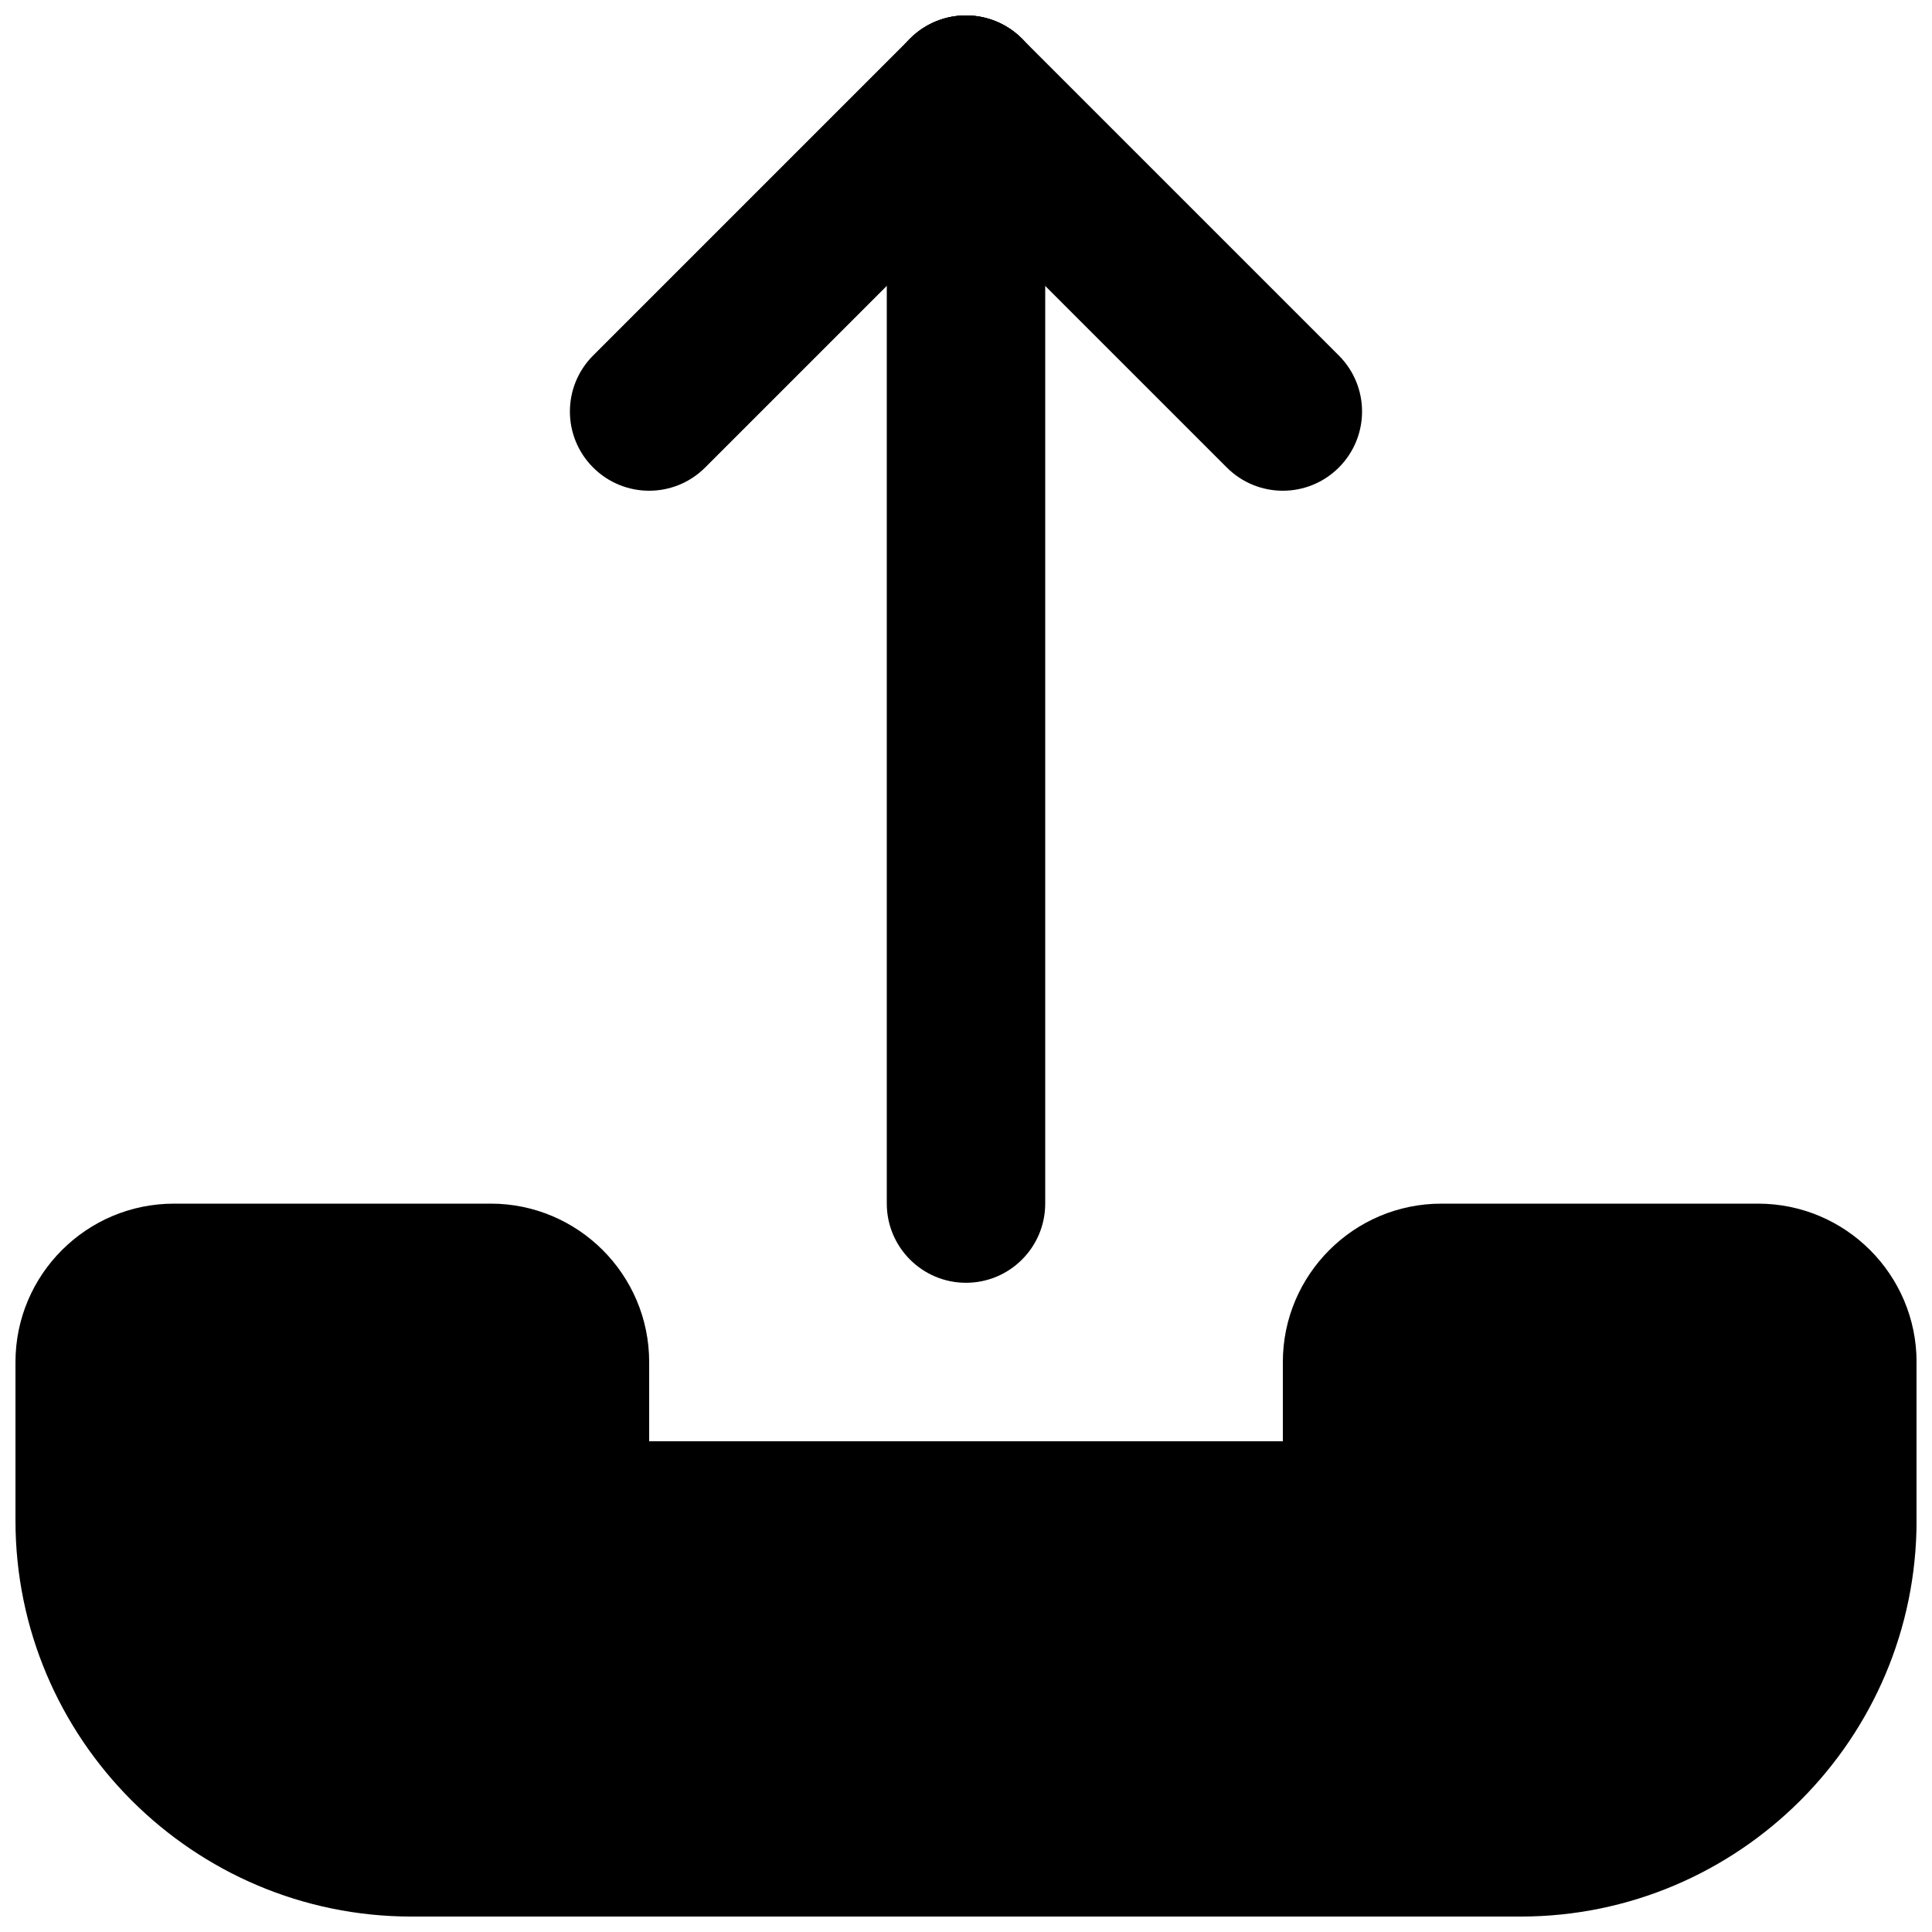
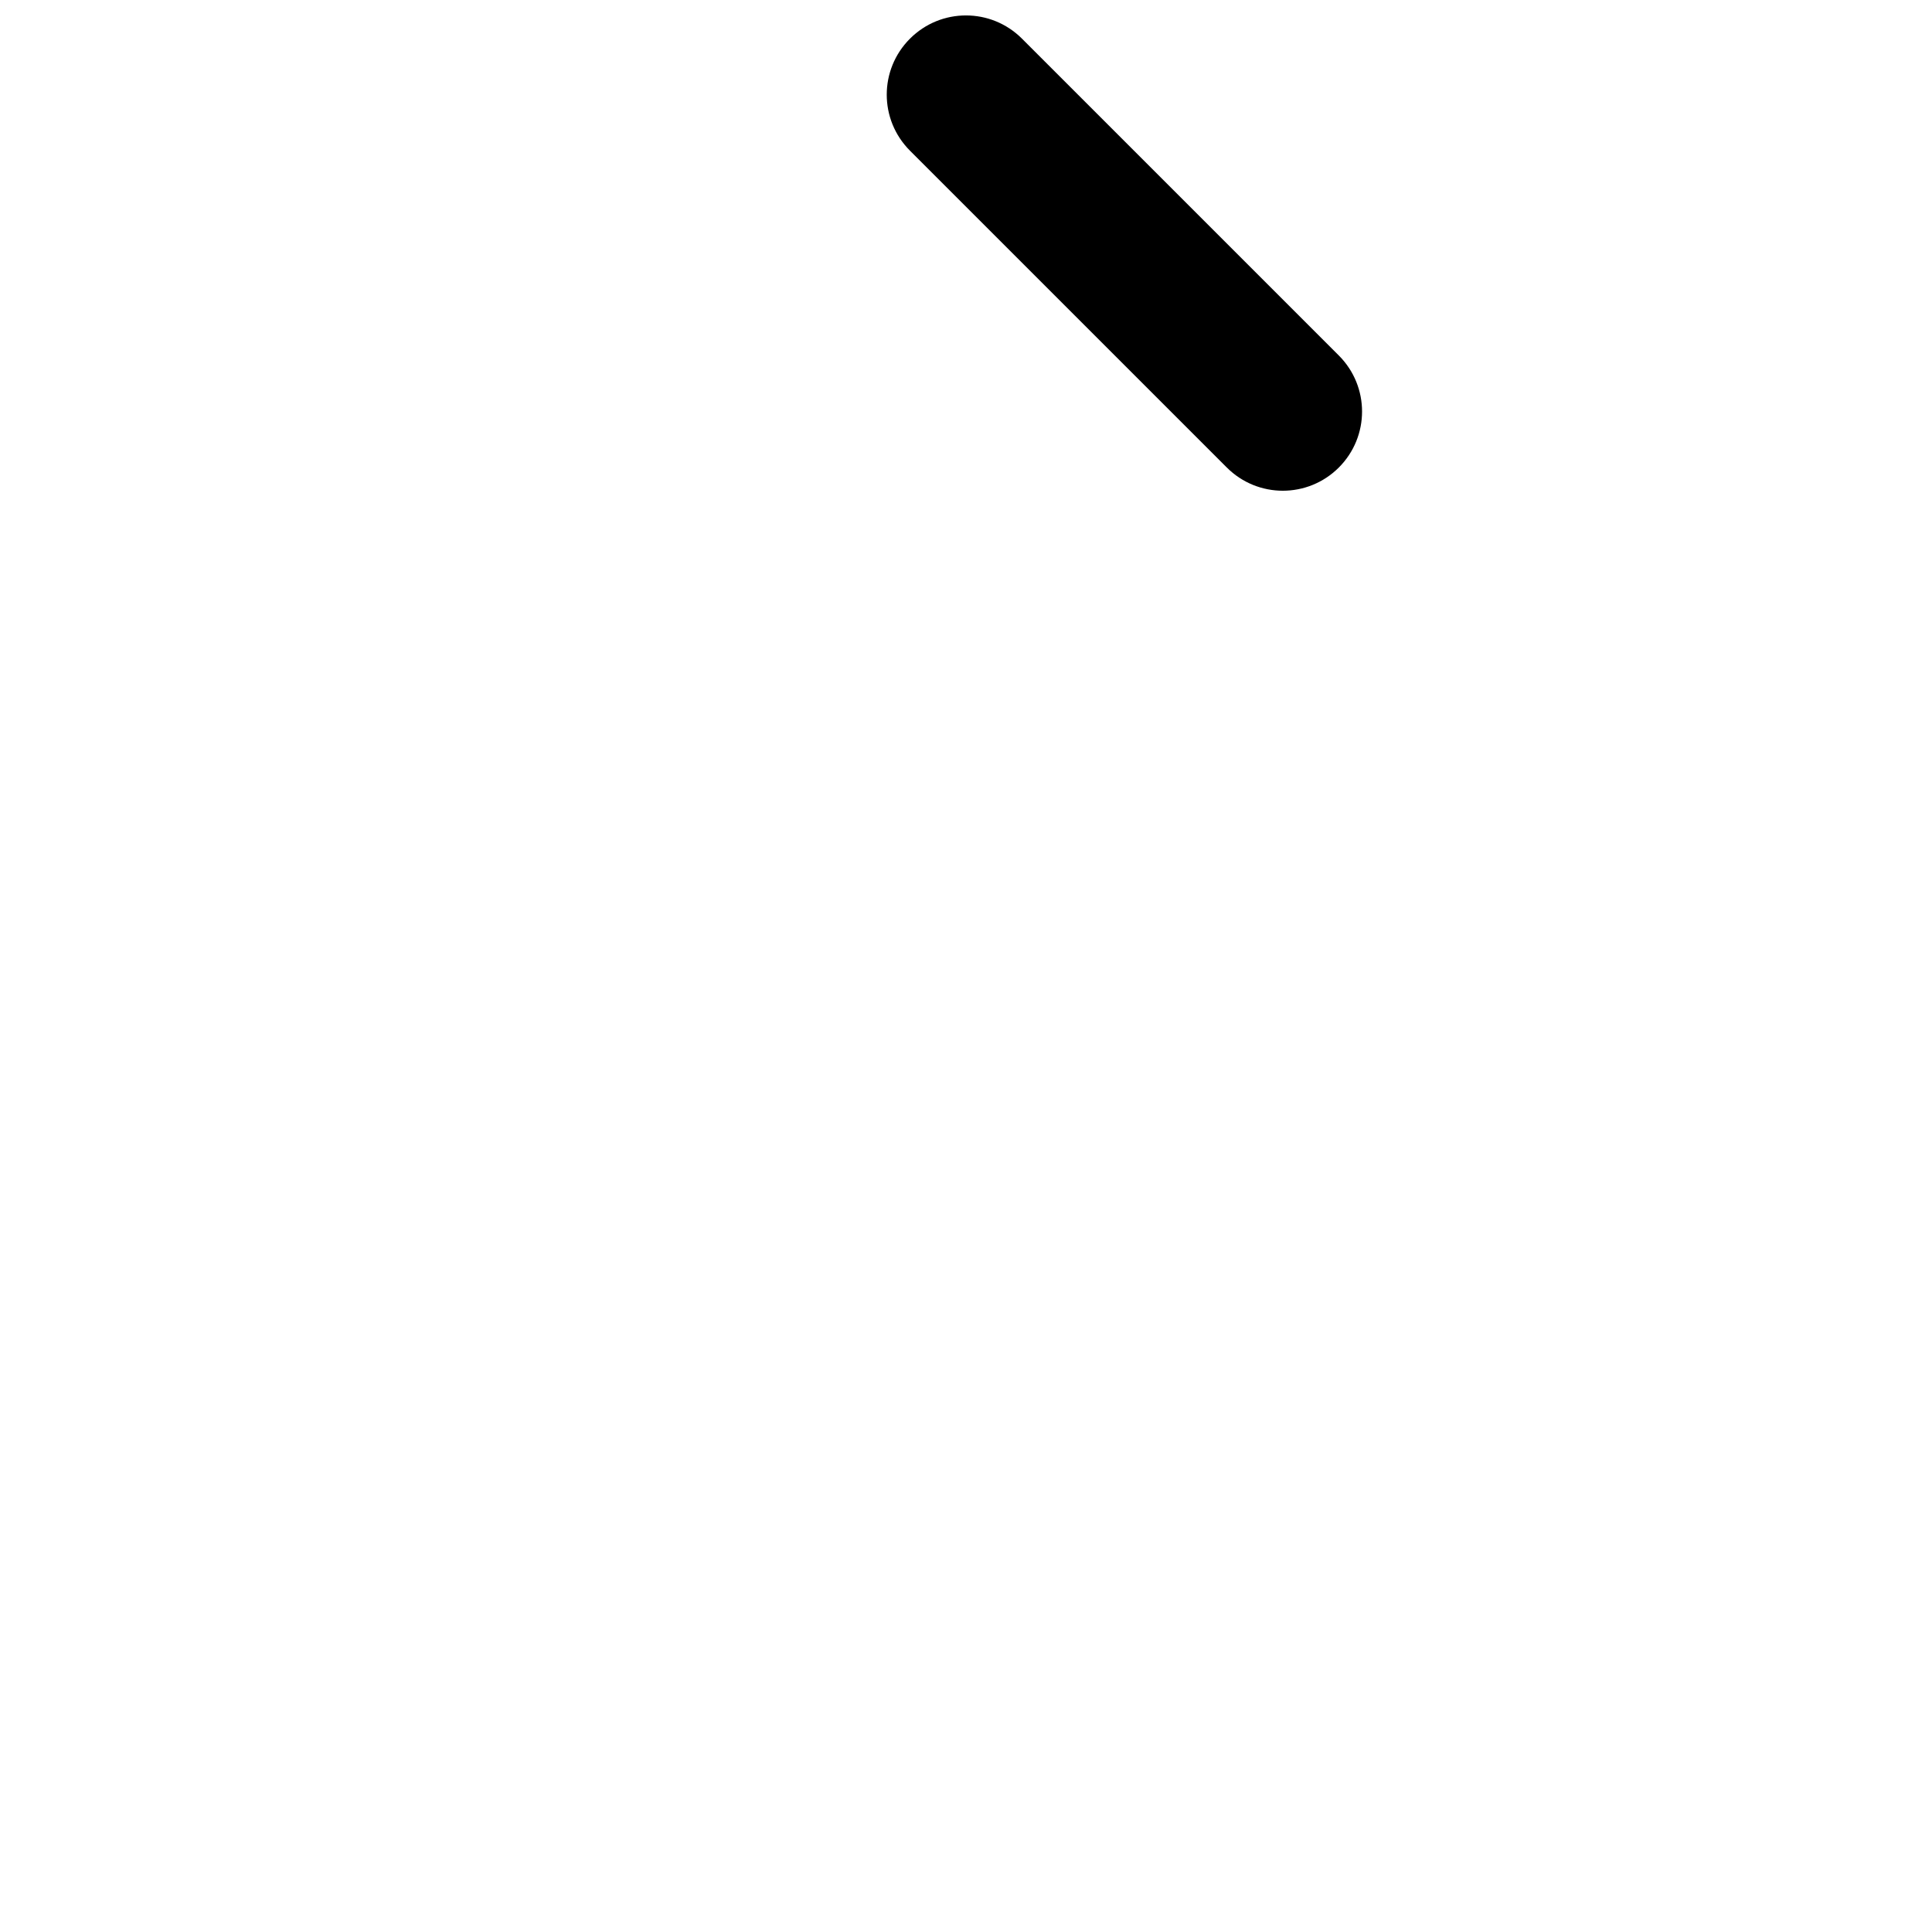
<svg xmlns="http://www.w3.org/2000/svg" width="800px" height="800px" version="1.1" viewBox="144 144 512 512">
  <defs>
    <clipPath id="d">
-       <path d="m379 148.09h42v335.91h-42z" />
-     </clipPath>
+       </clipPath>
    <clipPath id="c">
      <path d="m295 148.09h126v126.91h-126z" />
    </clipPath>
    <clipPath id="b">
      <path d="m379 148.09h126v126.91h-126z" />
    </clipPath>
    <clipPath id="a">
-       <path d="m148.09 462h503.81v189.9h-503.81z" />
-     </clipPath>
+       </clipPath>
  </defs>
  <g>
    <g clip-path="url(#d)">
-       <path d="m400 483.95c-11.586 0-20.992-9.406-20.992-20.992v-293.87c0-11.586 9.406-20.992 20.992-20.992s20.992 9.406 20.992 20.992v293.87c0 11.59-9.406 20.992-20.992 20.992z" />
-     </g>
+       </g>
    <g clip-path="url(#c)">
-       <path d="m316.03 274.05c-5.375 0-10.75-2.059-14.844-6.152-8.207-8.207-8.207-21.477 0-29.684l83.969-83.969c8.207-8.207 21.477-8.207 29.684 0 8.207 8.207 8.207 21.477 0 29.684l-83.969 83.969c-4.094 4.094-9.469 6.152-14.84 6.152z" />
-     </g>
+       </g>
    <g clip-path="url(#b)">
      <path d="m483.96 274.05c-5.375 0-10.746-2.059-14.84-6.152l-83.969-83.969c-8.207-8.207-8.207-21.477 0-29.684 8.207-8.207 21.477-8.207 29.684 0l83.969 83.969c8.207 8.207 8.207 21.477 0 29.684-4.094 4.094-9.469 6.152-14.844 6.152z" />
    </g>
    <g clip-path="url(#a)">
-       <path d="m609.92 462.98h-83.969c-23.152 0-41.984 18.828-41.984 41.984v20.992l-167.93-0.004v-20.992c0-23.152-18.828-41.984-41.984-41.984l-83.969 0.004c-23.152 0-41.984 18.828-41.984 41.984v41.984c0 57.875 47.086 104.96 104.96 104.96h293.89c57.875 0 104.96-47.086 104.96-104.96v-41.984c-0.004-23.156-18.832-41.984-41.988-41.984z" />
+       <path d="m609.92 462.98h-83.969c-23.152 0-41.984 18.828-41.984 41.984v20.992l-167.93-0.004v-20.992c0-23.152-18.828-41.984-41.984-41.984l-83.969 0.004c-23.152 0-41.984 18.828-41.984 41.984v41.984c0 57.875 47.086 104.96 104.96 104.96h293.89c57.875 0 104.96-47.086 104.96-104.96c-0.004-23.156-18.832-41.984-41.988-41.984z" />
    </g>
  </g>
</svg>